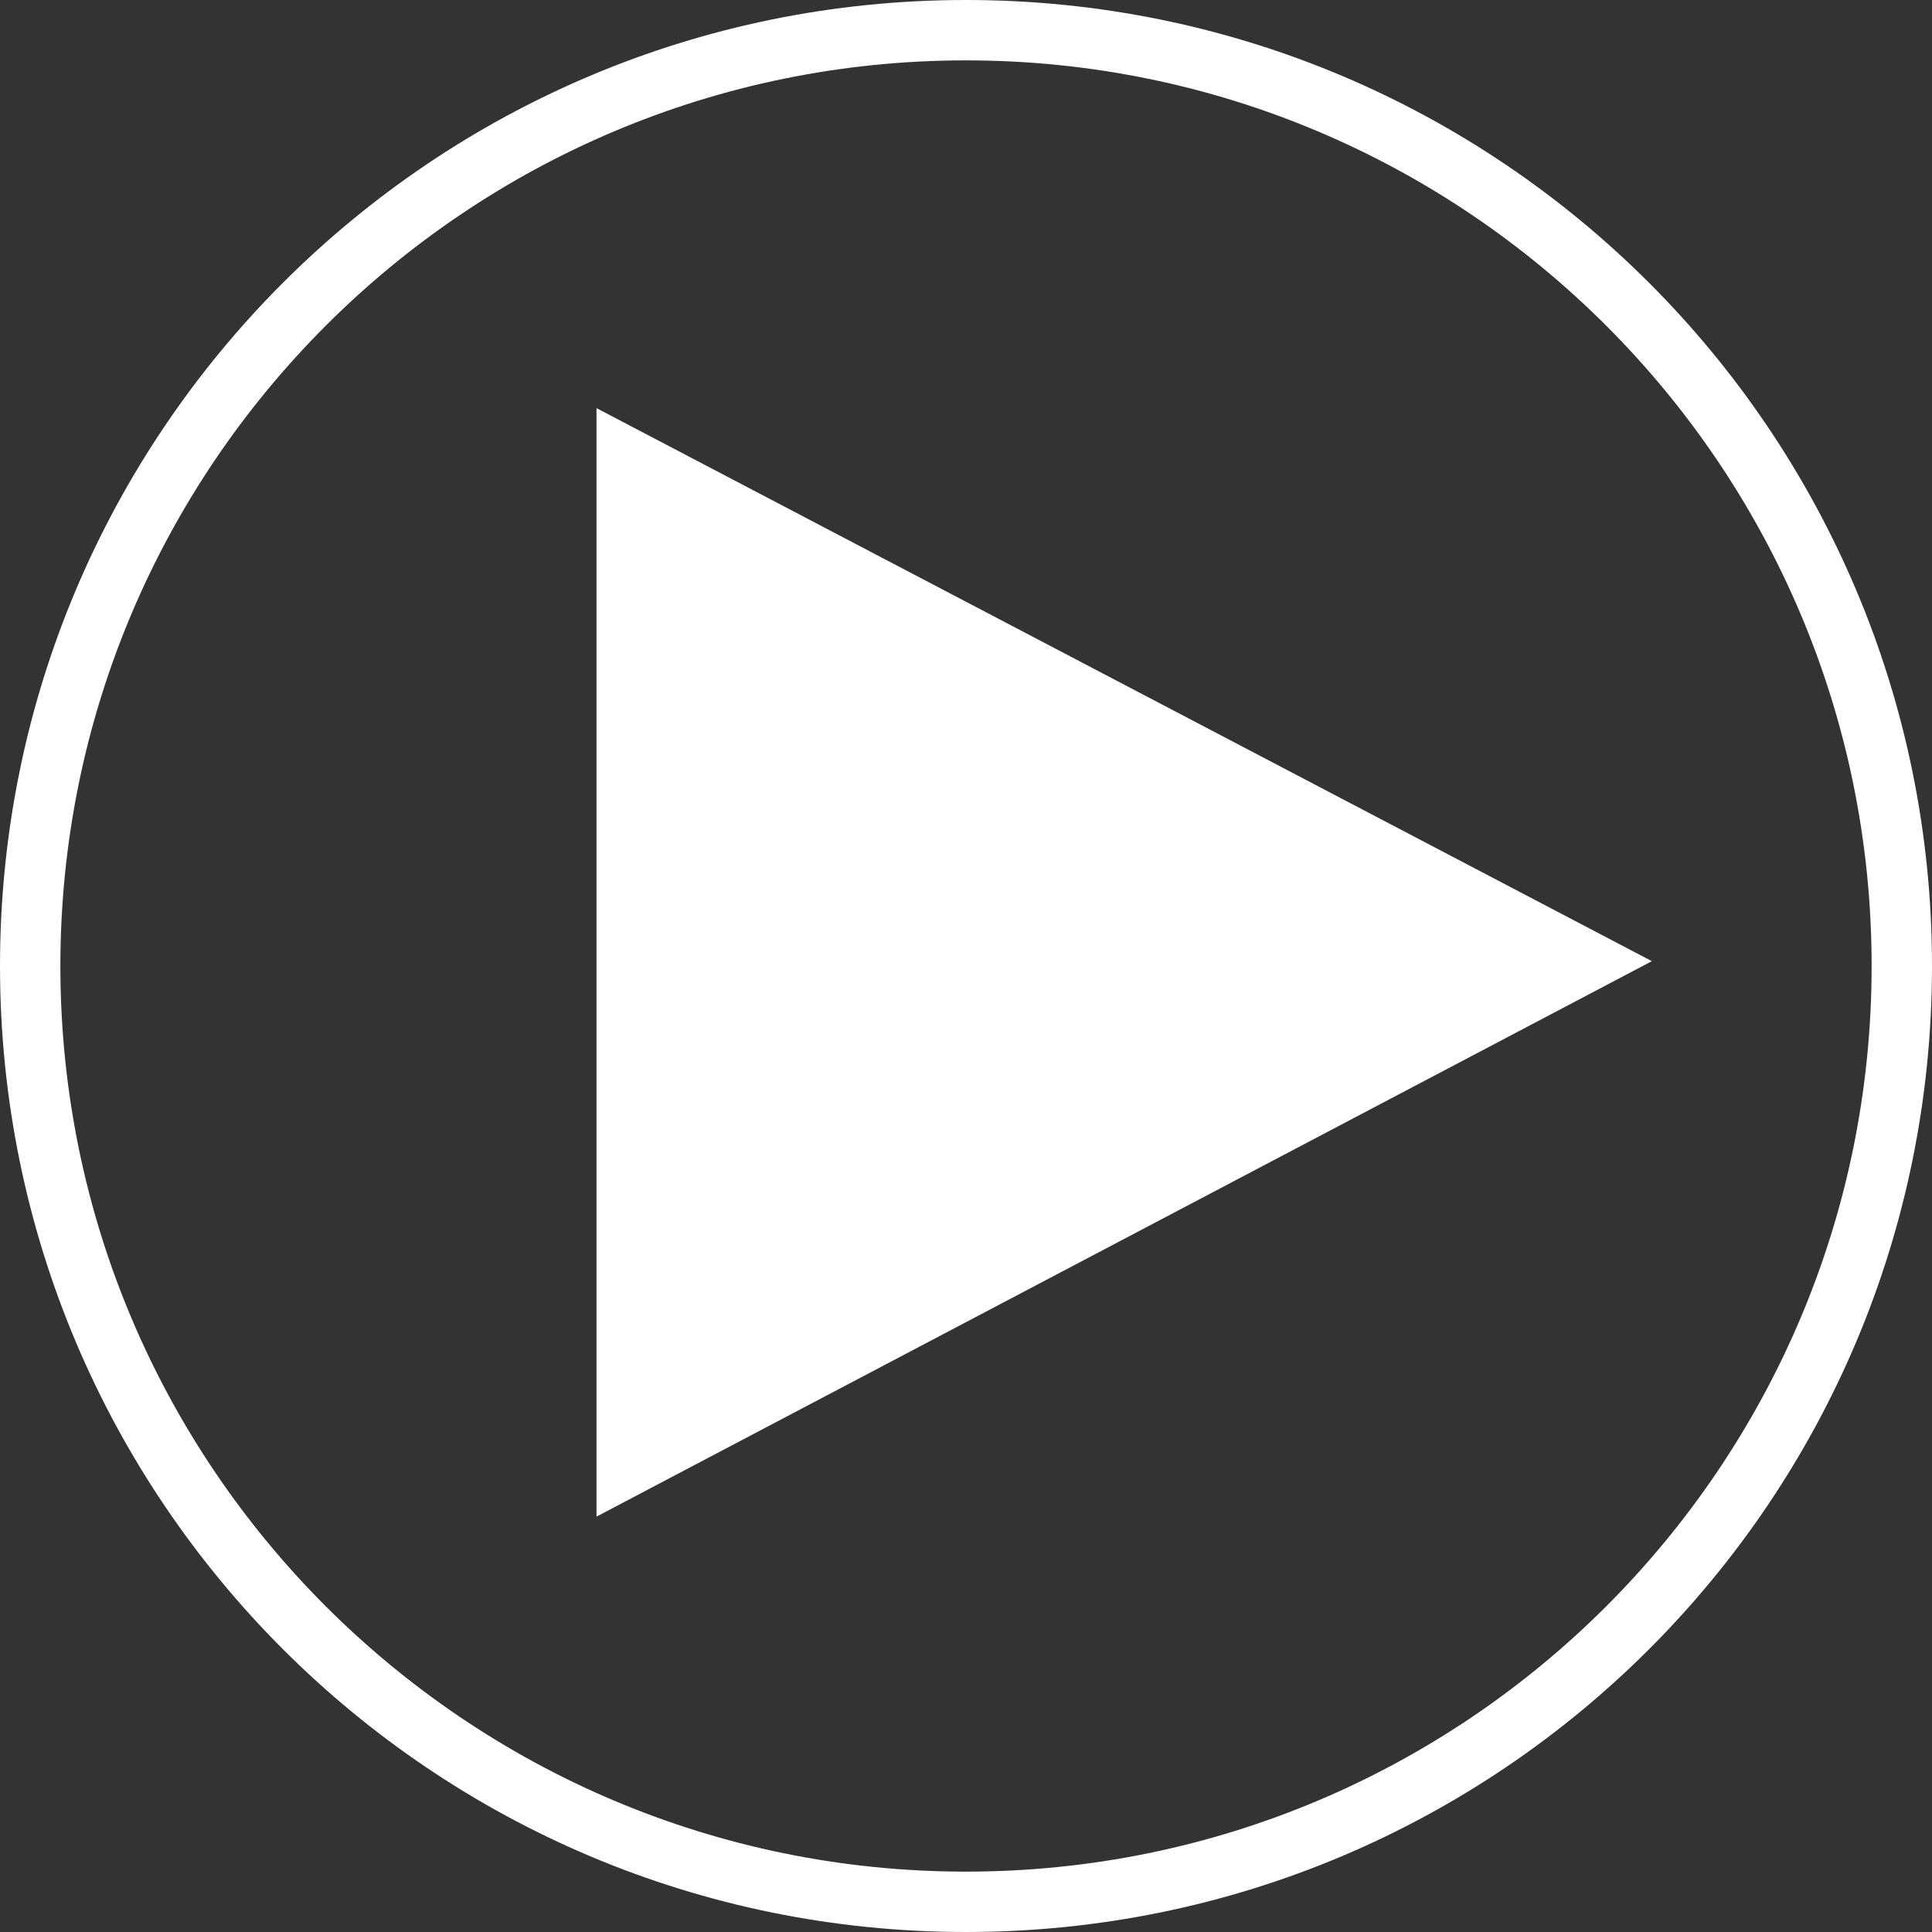
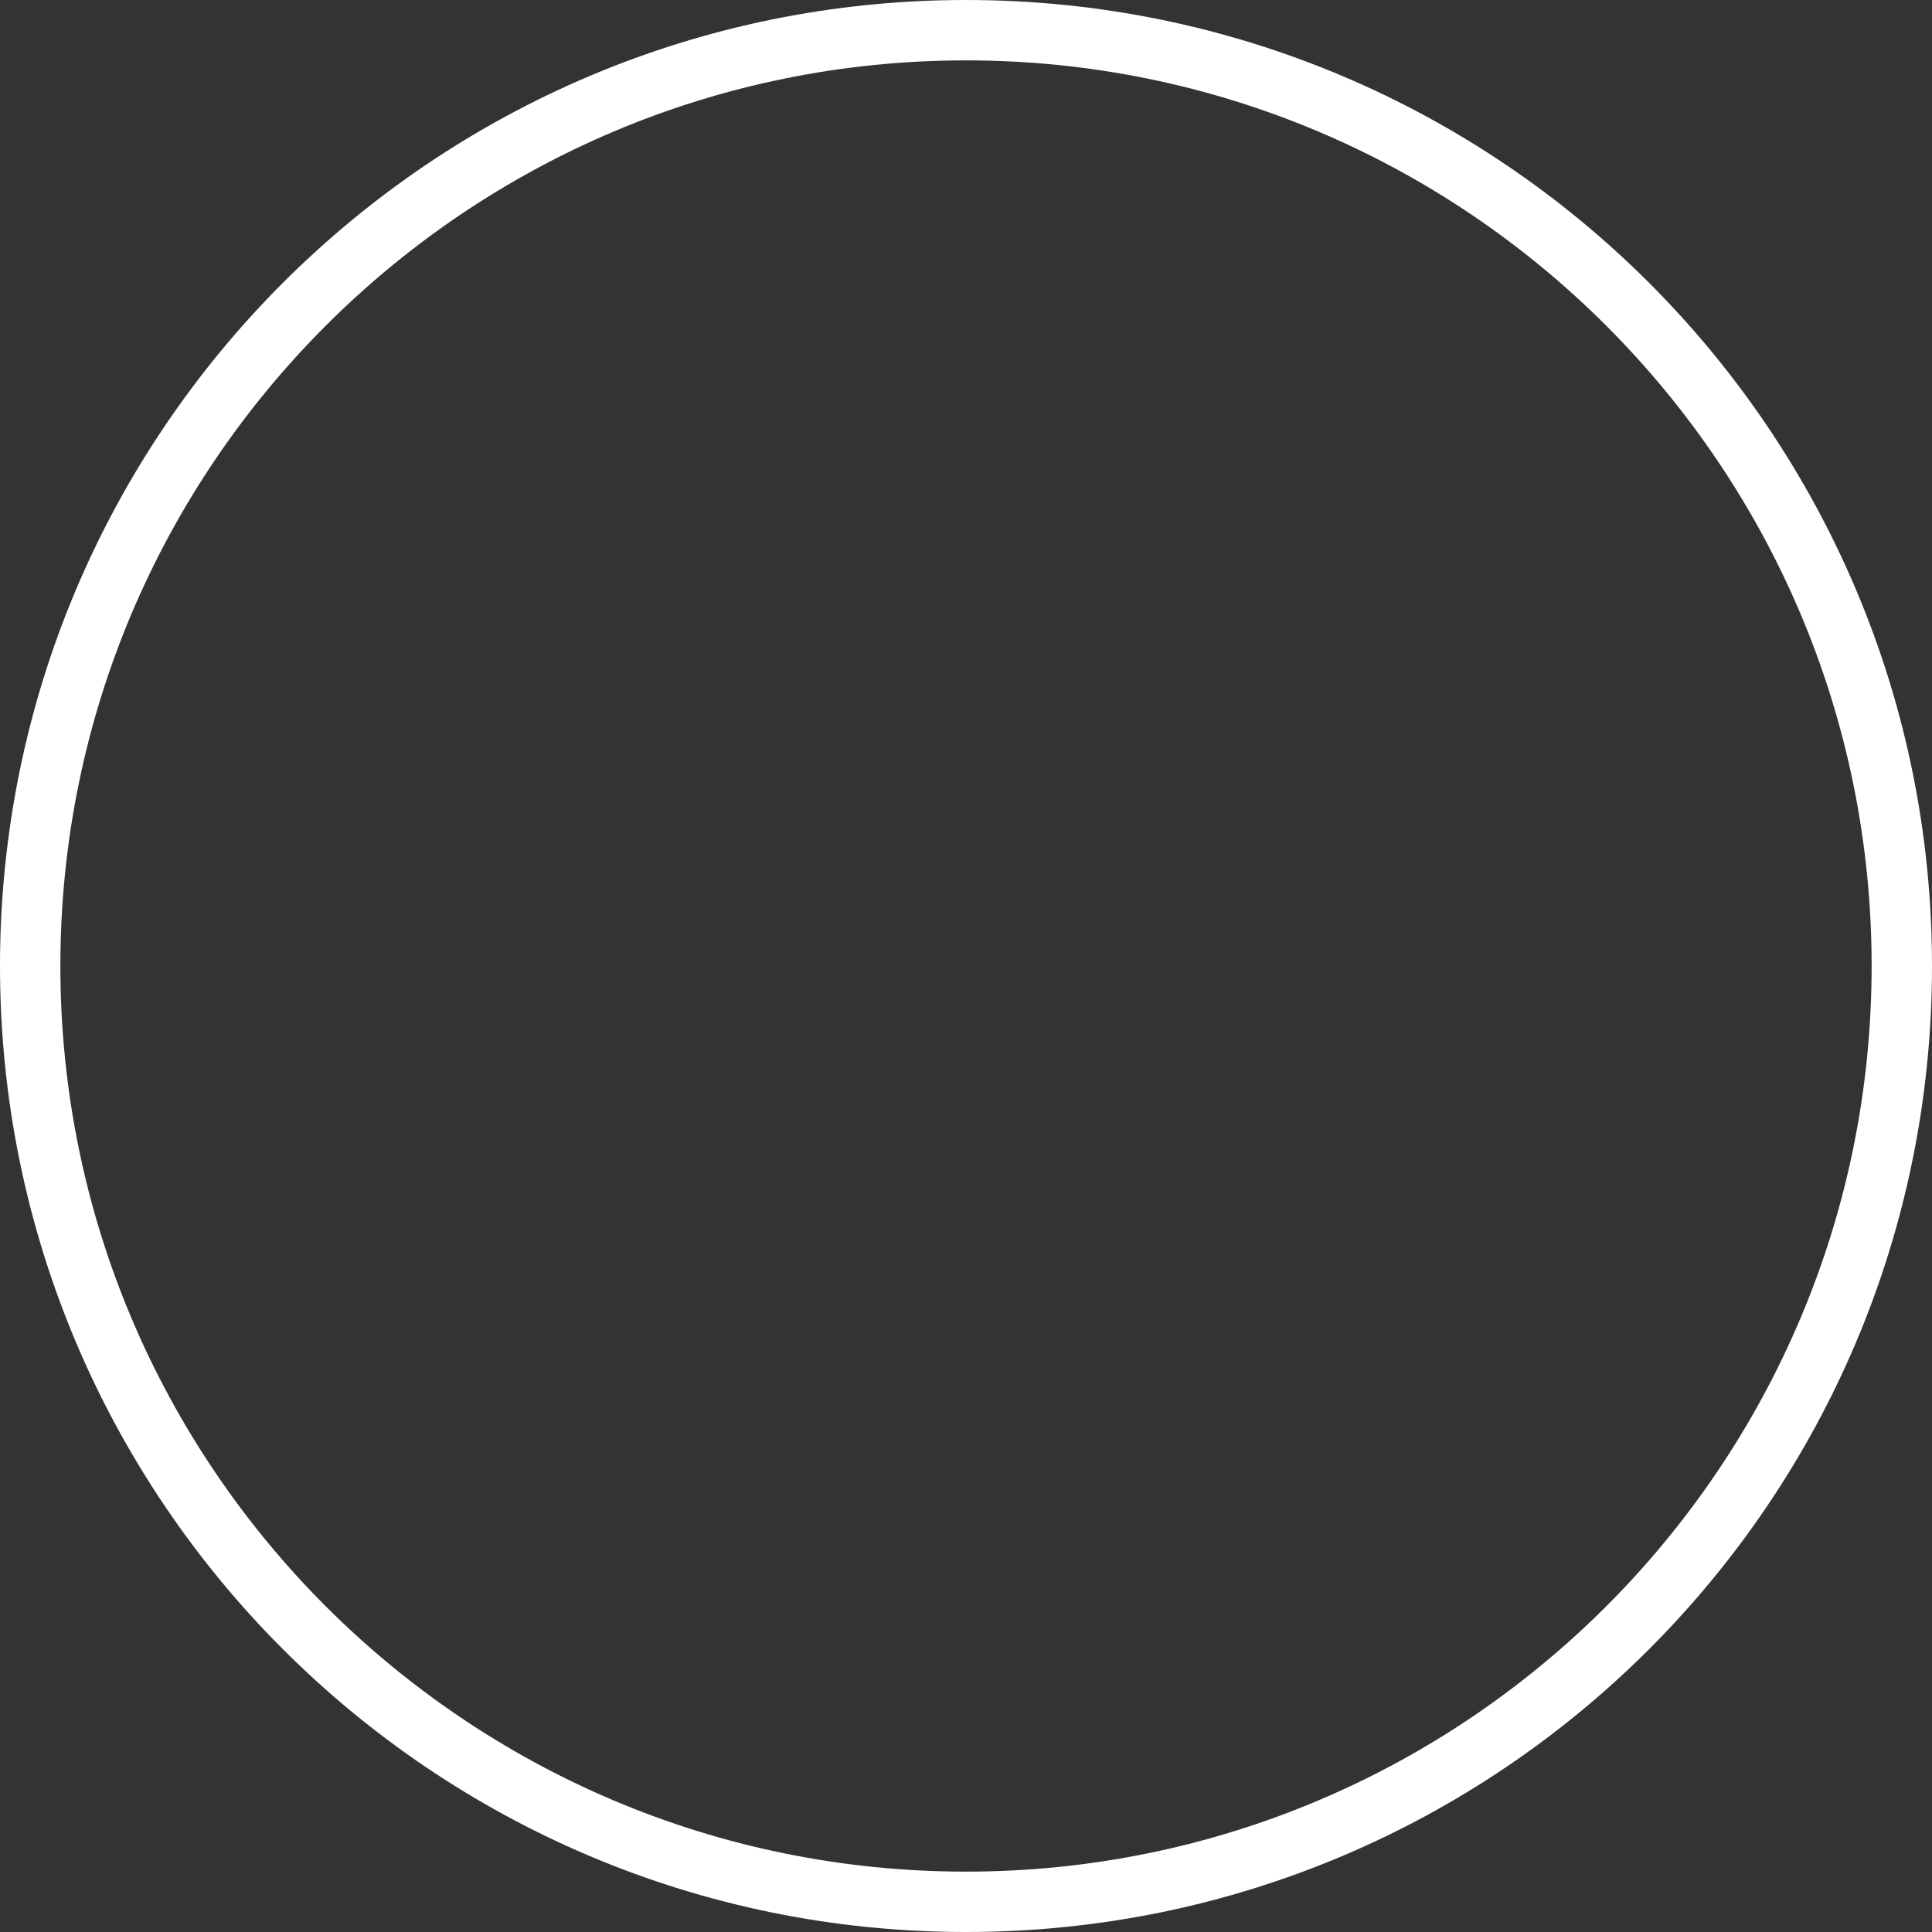
<svg xmlns="http://www.w3.org/2000/svg" version="1.1" id="レイヤー_1" x="0px" y="0px" viewBox="0 0 80 80" style="enable-background:new 0 0 80 80;" xml:space="preserve">
  <rect x="0" y="0" width="80" height="80" fill="#333333" stroke="none" />
  <style type="text/css">
	.st0{fill:#FFFFFF;}
</style>
  <g id="動画マーク_00000130641778847933444950000004217502187934854029_">
    <g>
      <path class="st0" d="M40,2.5c20.7,0,37.5,16.8,37.5,37.5S60.7,77.5,40,77.5S2.5,60.7,2.5,40S19.3,2.5,40,2.5 M40,0    C17.9,0,0,17.9,0,40s17.9,40,40,40c22.1,0,40-17.9,40-40S62.1,0,40,0L40,0z" />
    </g>
    <g>
-       <path class="st0" d="M24.7,16.9l43.7,22.9l-43.7,23V16.9z" />
-     </g>
+       </g>
  </g>
</svg>